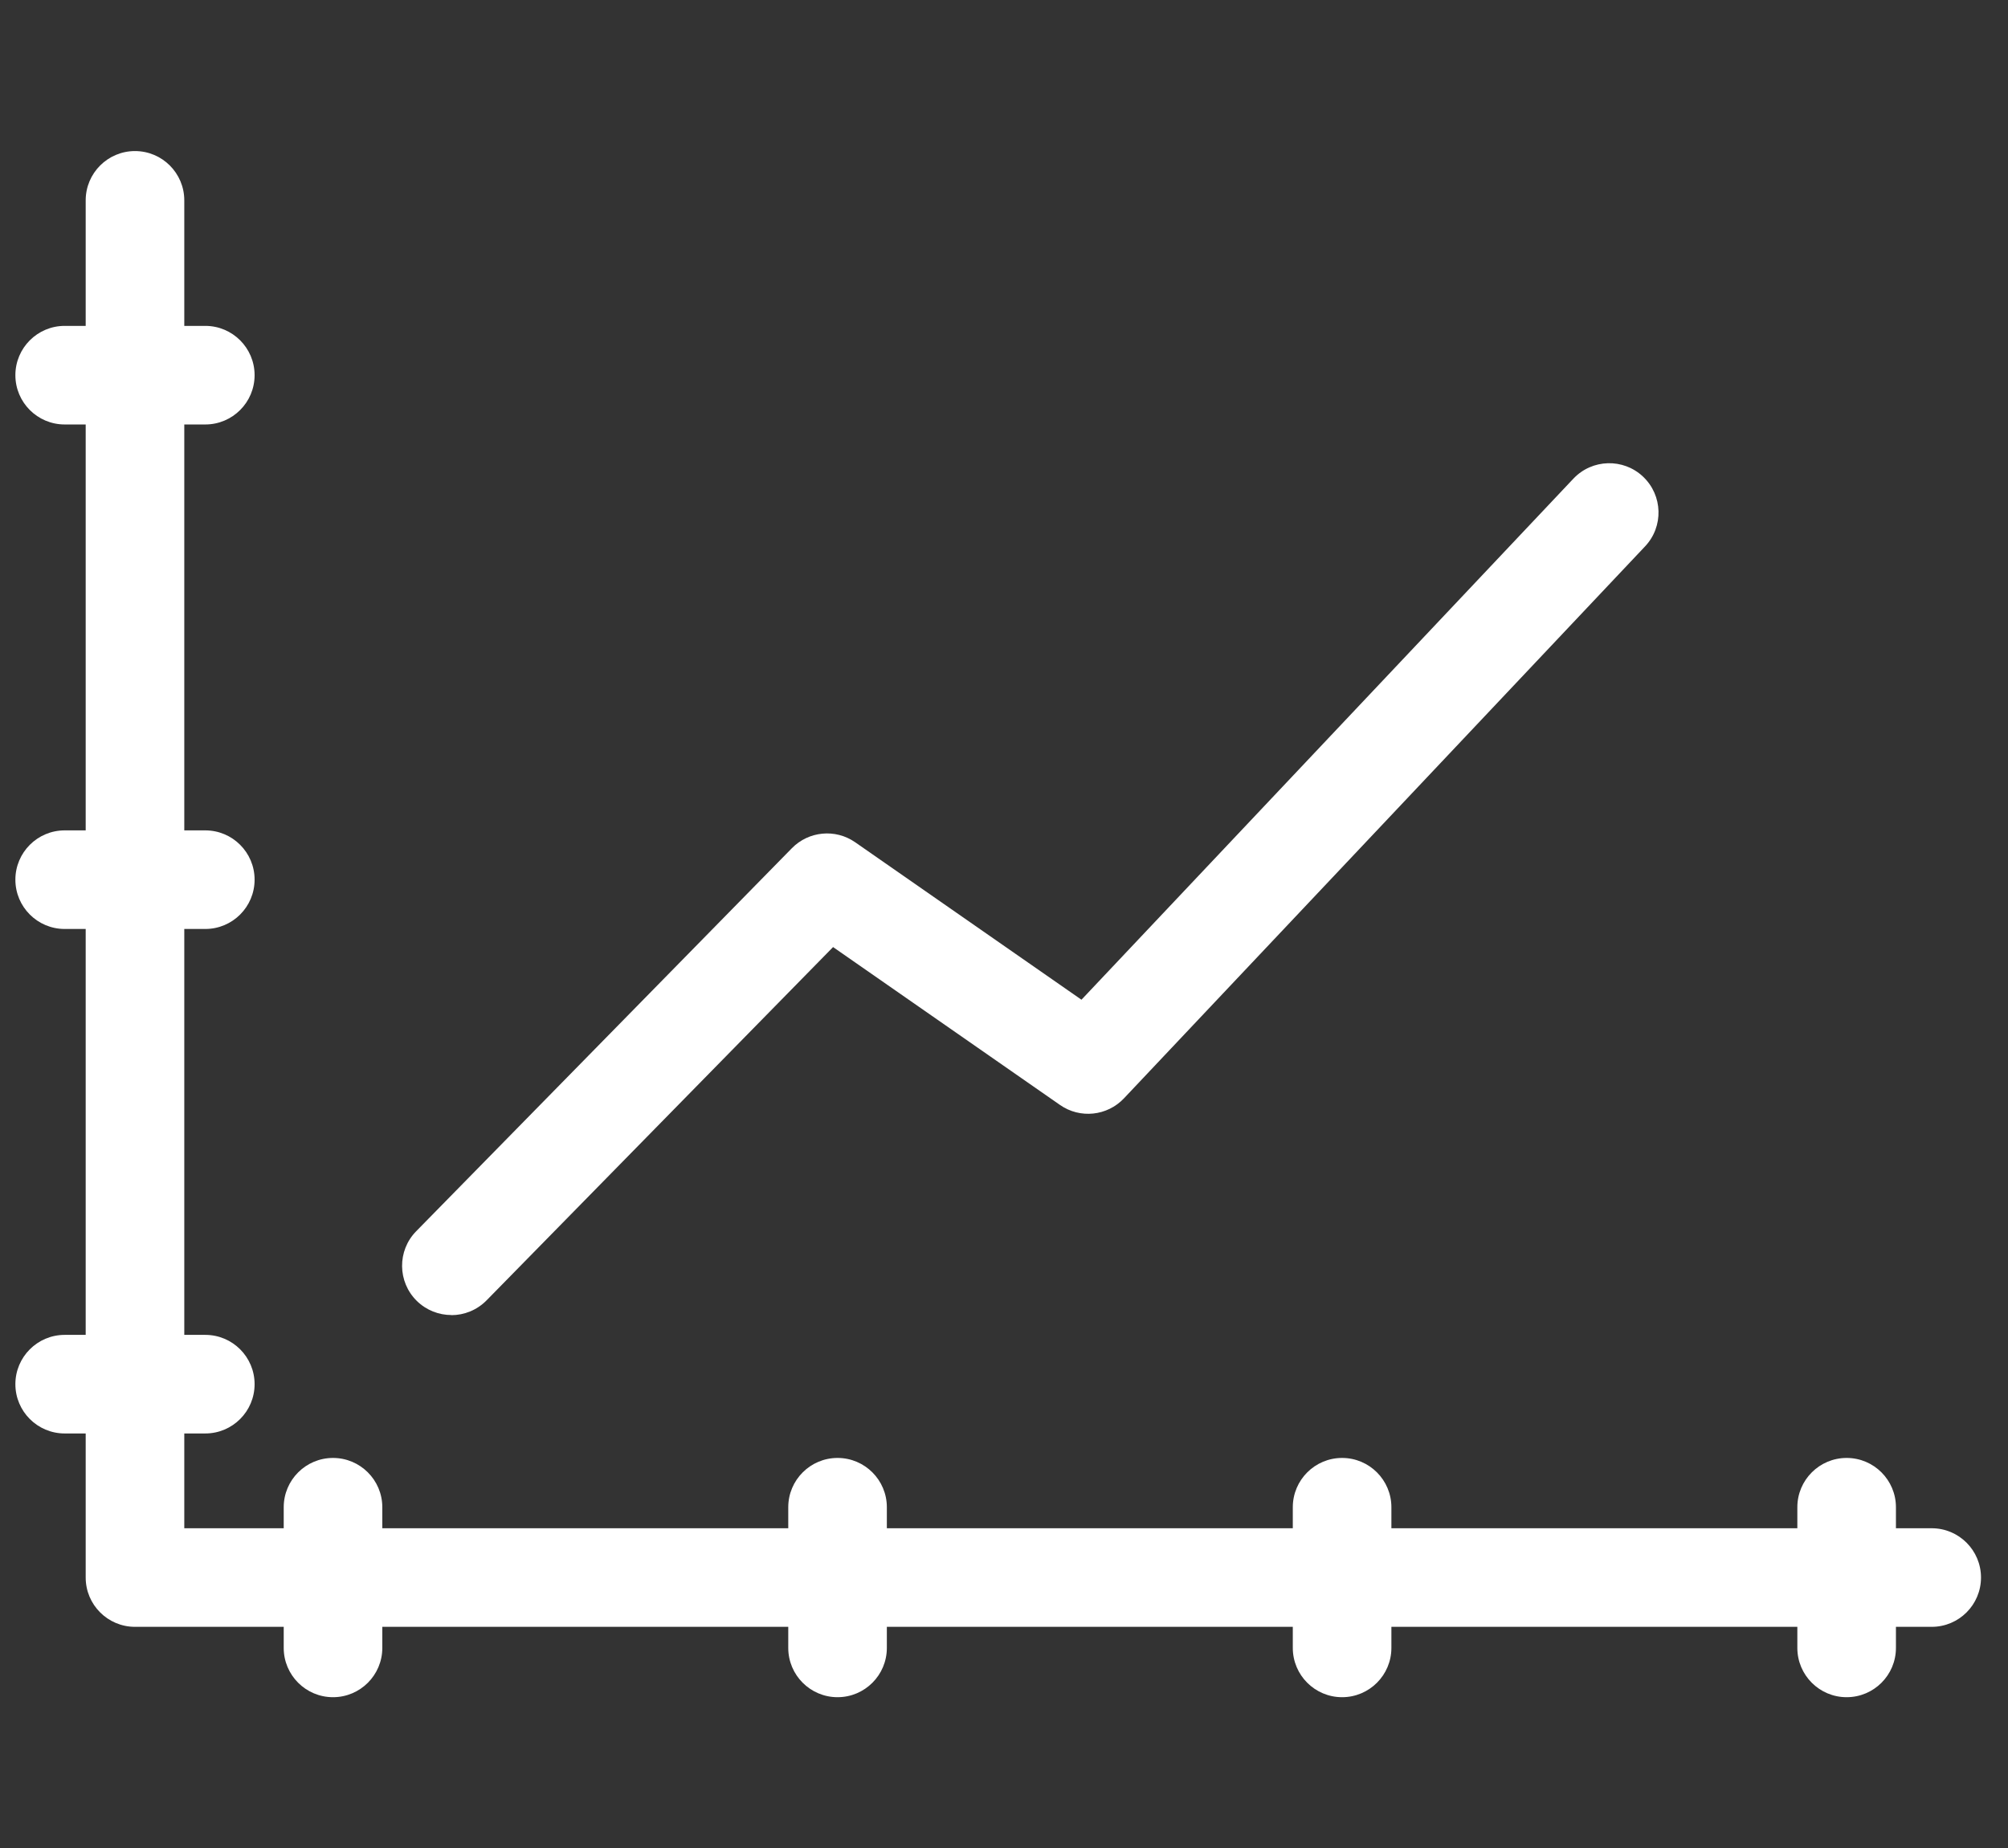
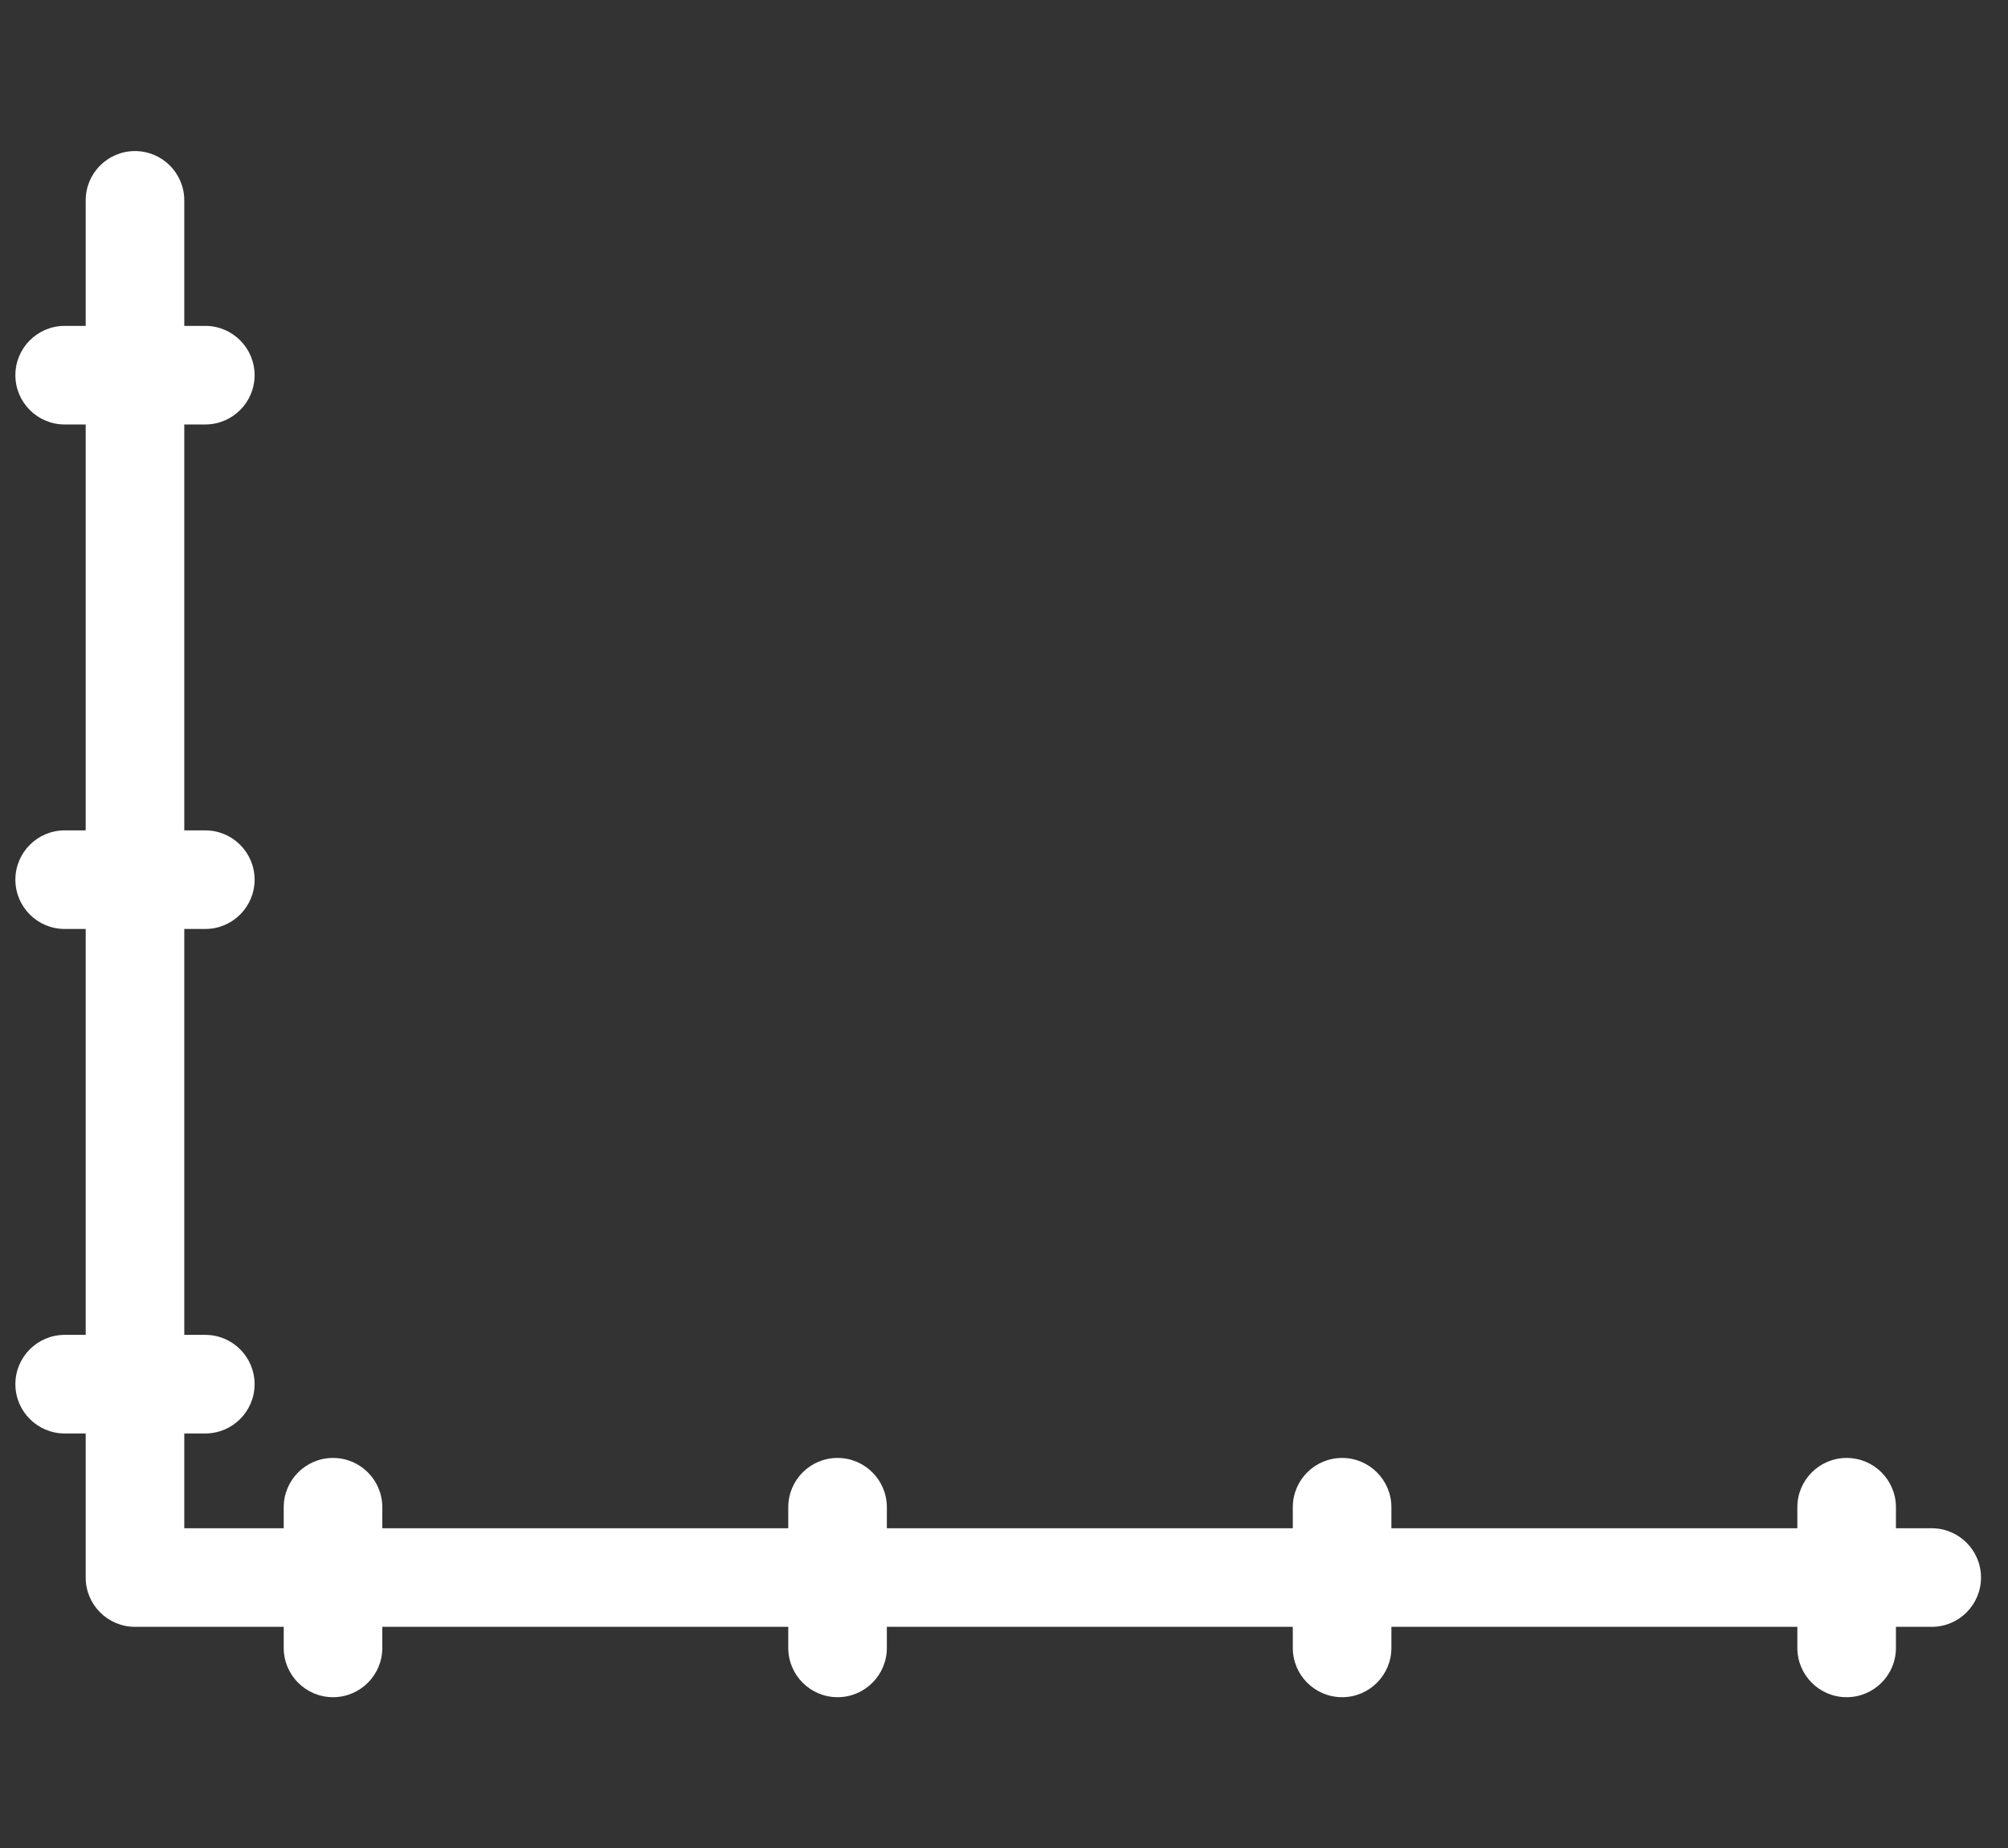
<svg xmlns="http://www.w3.org/2000/svg" xmlns:ns1="http://sodipodi.sourceforge.net/DTD/sodipodi-0.dtd" xmlns:ns2="http://www.inkscape.org/namespaces/inkscape" width="35.926mm" height="33.07mm" viewBox="0 0 35.926 33.07" version="1.1" id="svg1034" ns1:docname="chart.svg" ns2:version="0.92.4 (5da689c313, 2019-01-14)">
  <rect x="0" y="0" width="35.926" height="33.07" fill="#333333" stroke="none" />
  <defs id="defs1028" />
  <ns1:namedview id="base" pagecolor="#ffffff" bordercolor="#666666" borderopacity="1.0" ns2:pageopacity="0.0" ns2:pageshadow="2" ns2:zoom="2.8" ns2:cx="125.26029" ns2:cy="91.929289" ns2:document-units="mm" ns2:current-layer="layer1" showgrid="false" fit-margin-top="0" fit-margin-left="0" fit-margin-right="0" fit-margin-bottom="0" ns2:window-width="1920" ns2:window-height="1017" ns2:window-x="-8" ns2:window-y="-8" ns2:window-maximized="1" />
  <g ns2:label="Layer 1" ns2:groupmode="layer" id="layer1" transform="translate(-2.998,-151.998)">
    <g id="g2268" transform="translate(-46.68,2.269)" style="fill:#ffffff">
-       <path ns2:connector-curvature="0" id="path166" style="fill:#ffffff;fill-opacity:1;fill-rule:nonzero;stroke:none;stroke-width:0.035" d="m 57.753,173.261 c 0.228,0 0.456,-0.088 0.63,-0.264 l 6.2,-6.322 4.06,2.825 c 0.358,0.25 0.845,0.199 1.145,-0.119 l 9.323,-9.876 c 0.334,-0.354 0.318,-0.912 -0.036,-1.247 -0.353,-0.334 -0.912,-0.319 -1.247,0.036 l -8.801,9.323 -4.048,-2.817 c -0.353,-0.246 -0.832,-0.201 -1.133,0.106 l -6.722,6.854 c -0.341,0.348 -0.335,0.906 0.012,1.247 0.172,0.168 0.395,0.252 0.618,0.252" />
      <path ns2:connector-curvature="0" id="path168" style="fill:#ffffff;fill-opacity:1;fill-rule:nonzero;stroke:none;stroke-width:0.035" d="m 84.239,177.074 h -0.64 v -0.376 c 0,-0.487 -0.395,-0.882 -0.882,-0.882 -0.487,0 -0.882,0.395 -0.882,0.882 v 0.376 h -7.263 v -0.376 c 0,-0.487 -0.395,-0.882 -0.882,-0.882 -0.487,0 -0.882,0.395 -0.882,0.882 v 0.376 h -7.263 v -0.376 c 0,-0.487 -0.395,-0.882 -0.882,-0.882 -0.487,0 -0.882,0.395 -0.882,0.882 v 0.376 h -7.263 v -0.376 c 0,-0.487 -0.395,-0.882 -0.882,-0.882 -0.487,0 -0.882,0.395 -0.882,0.882 v 0.376 h -1.779 v -1.696 h 0.376 c 0.487,0 0.882,-0.395 0.882,-0.882 0,-0.487 -0.395,-0.882 -0.882,-0.882 h -0.376 v -7.263 h 0.376 c 0.487,0 0.882,-0.395 0.882,-0.882 0,-0.487 -0.395,-0.882 -0.882,-0.882 h -0.376 v -7.263 h 0.376 c 0.487,0 0.882,-0.395 0.882,-0.882 0,-0.487 -0.395,-0.882 -0.882,-0.882 h -0.376 v -2.246 c 0,-0.487 -0.395,-0.882 -0.882,-0.882 -0.487,0 -0.882,0.395 -0.882,0.882 v 2.246 h -0.376 c -0.487,0 -0.882,0.395 -0.882,0.882 0,0.487 0.395,0.882 0.882,0.882 h 0.376 v 7.263 h -0.376 c -0.487,0 -0.882,0.395 -0.882,0.882 0,0.487 0.395,0.882 0.882,0.882 h 0.376 v 7.263 h -0.376 c -0.487,0 -0.882,0.395 -0.882,0.882 0,0.487 0.395,0.882 0.882,0.882 h 0.376 v 2.578 c 0,0.487 0.395,0.882 0.882,0.882 h 2.661 v 0.377 c 0,0.487 0.395,0.882 0.882,0.882 0.487,0 0.882,-0.395 0.882,-0.882 v -0.377 h 7.263 v 0.377 c 0,0.487 0.395,0.882 0.882,0.882 0.487,0 0.882,-0.395 0.882,-0.882 v -0.377 h 7.263 v 0.377 c 0,0.487 0.395,0.882 0.882,0.882 0.487,0 0.882,-0.395 0.882,-0.882 v -0.377 h 7.263 v 0.377 c 0,0.487 0.395,0.882 0.882,0.882 0.487,0 0.882,-0.395 0.882,-0.882 v -0.377 h 0.64 c 0.487,0 0.882,-0.395 0.882,-0.882 0,-0.487 -0.395,-0.882 -0.882,-0.882" />
    </g>
  </g>
</svg>